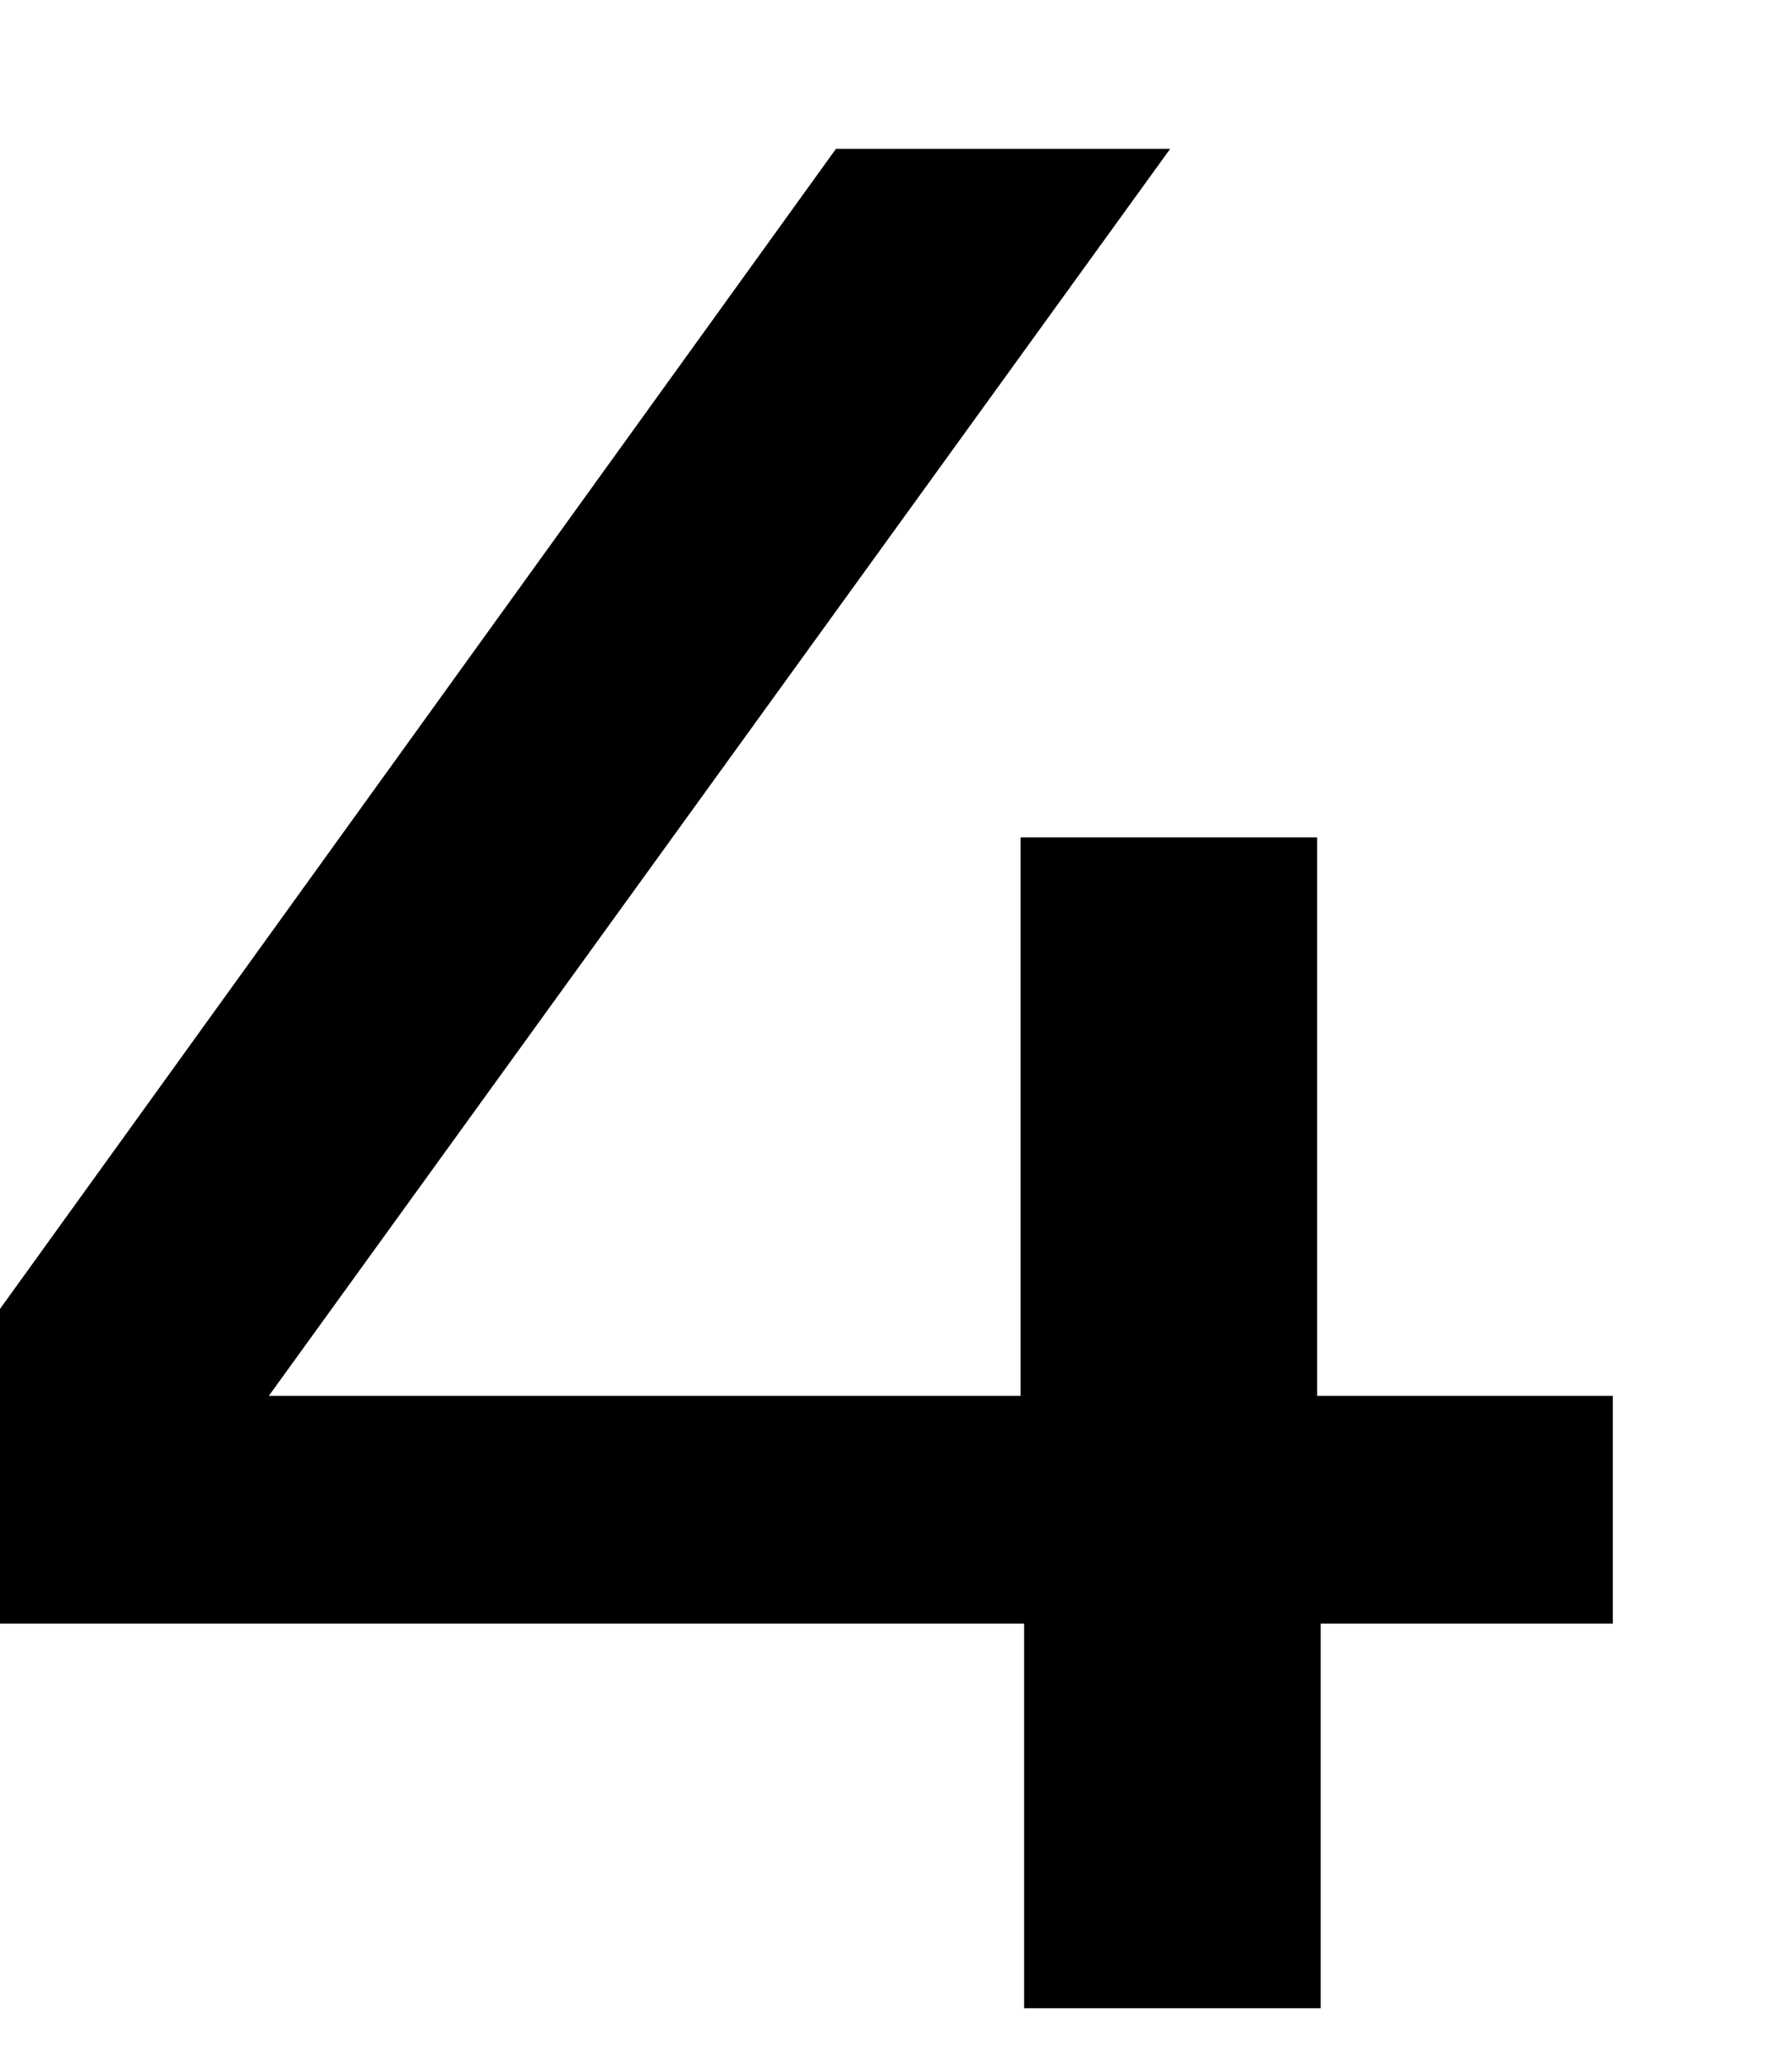
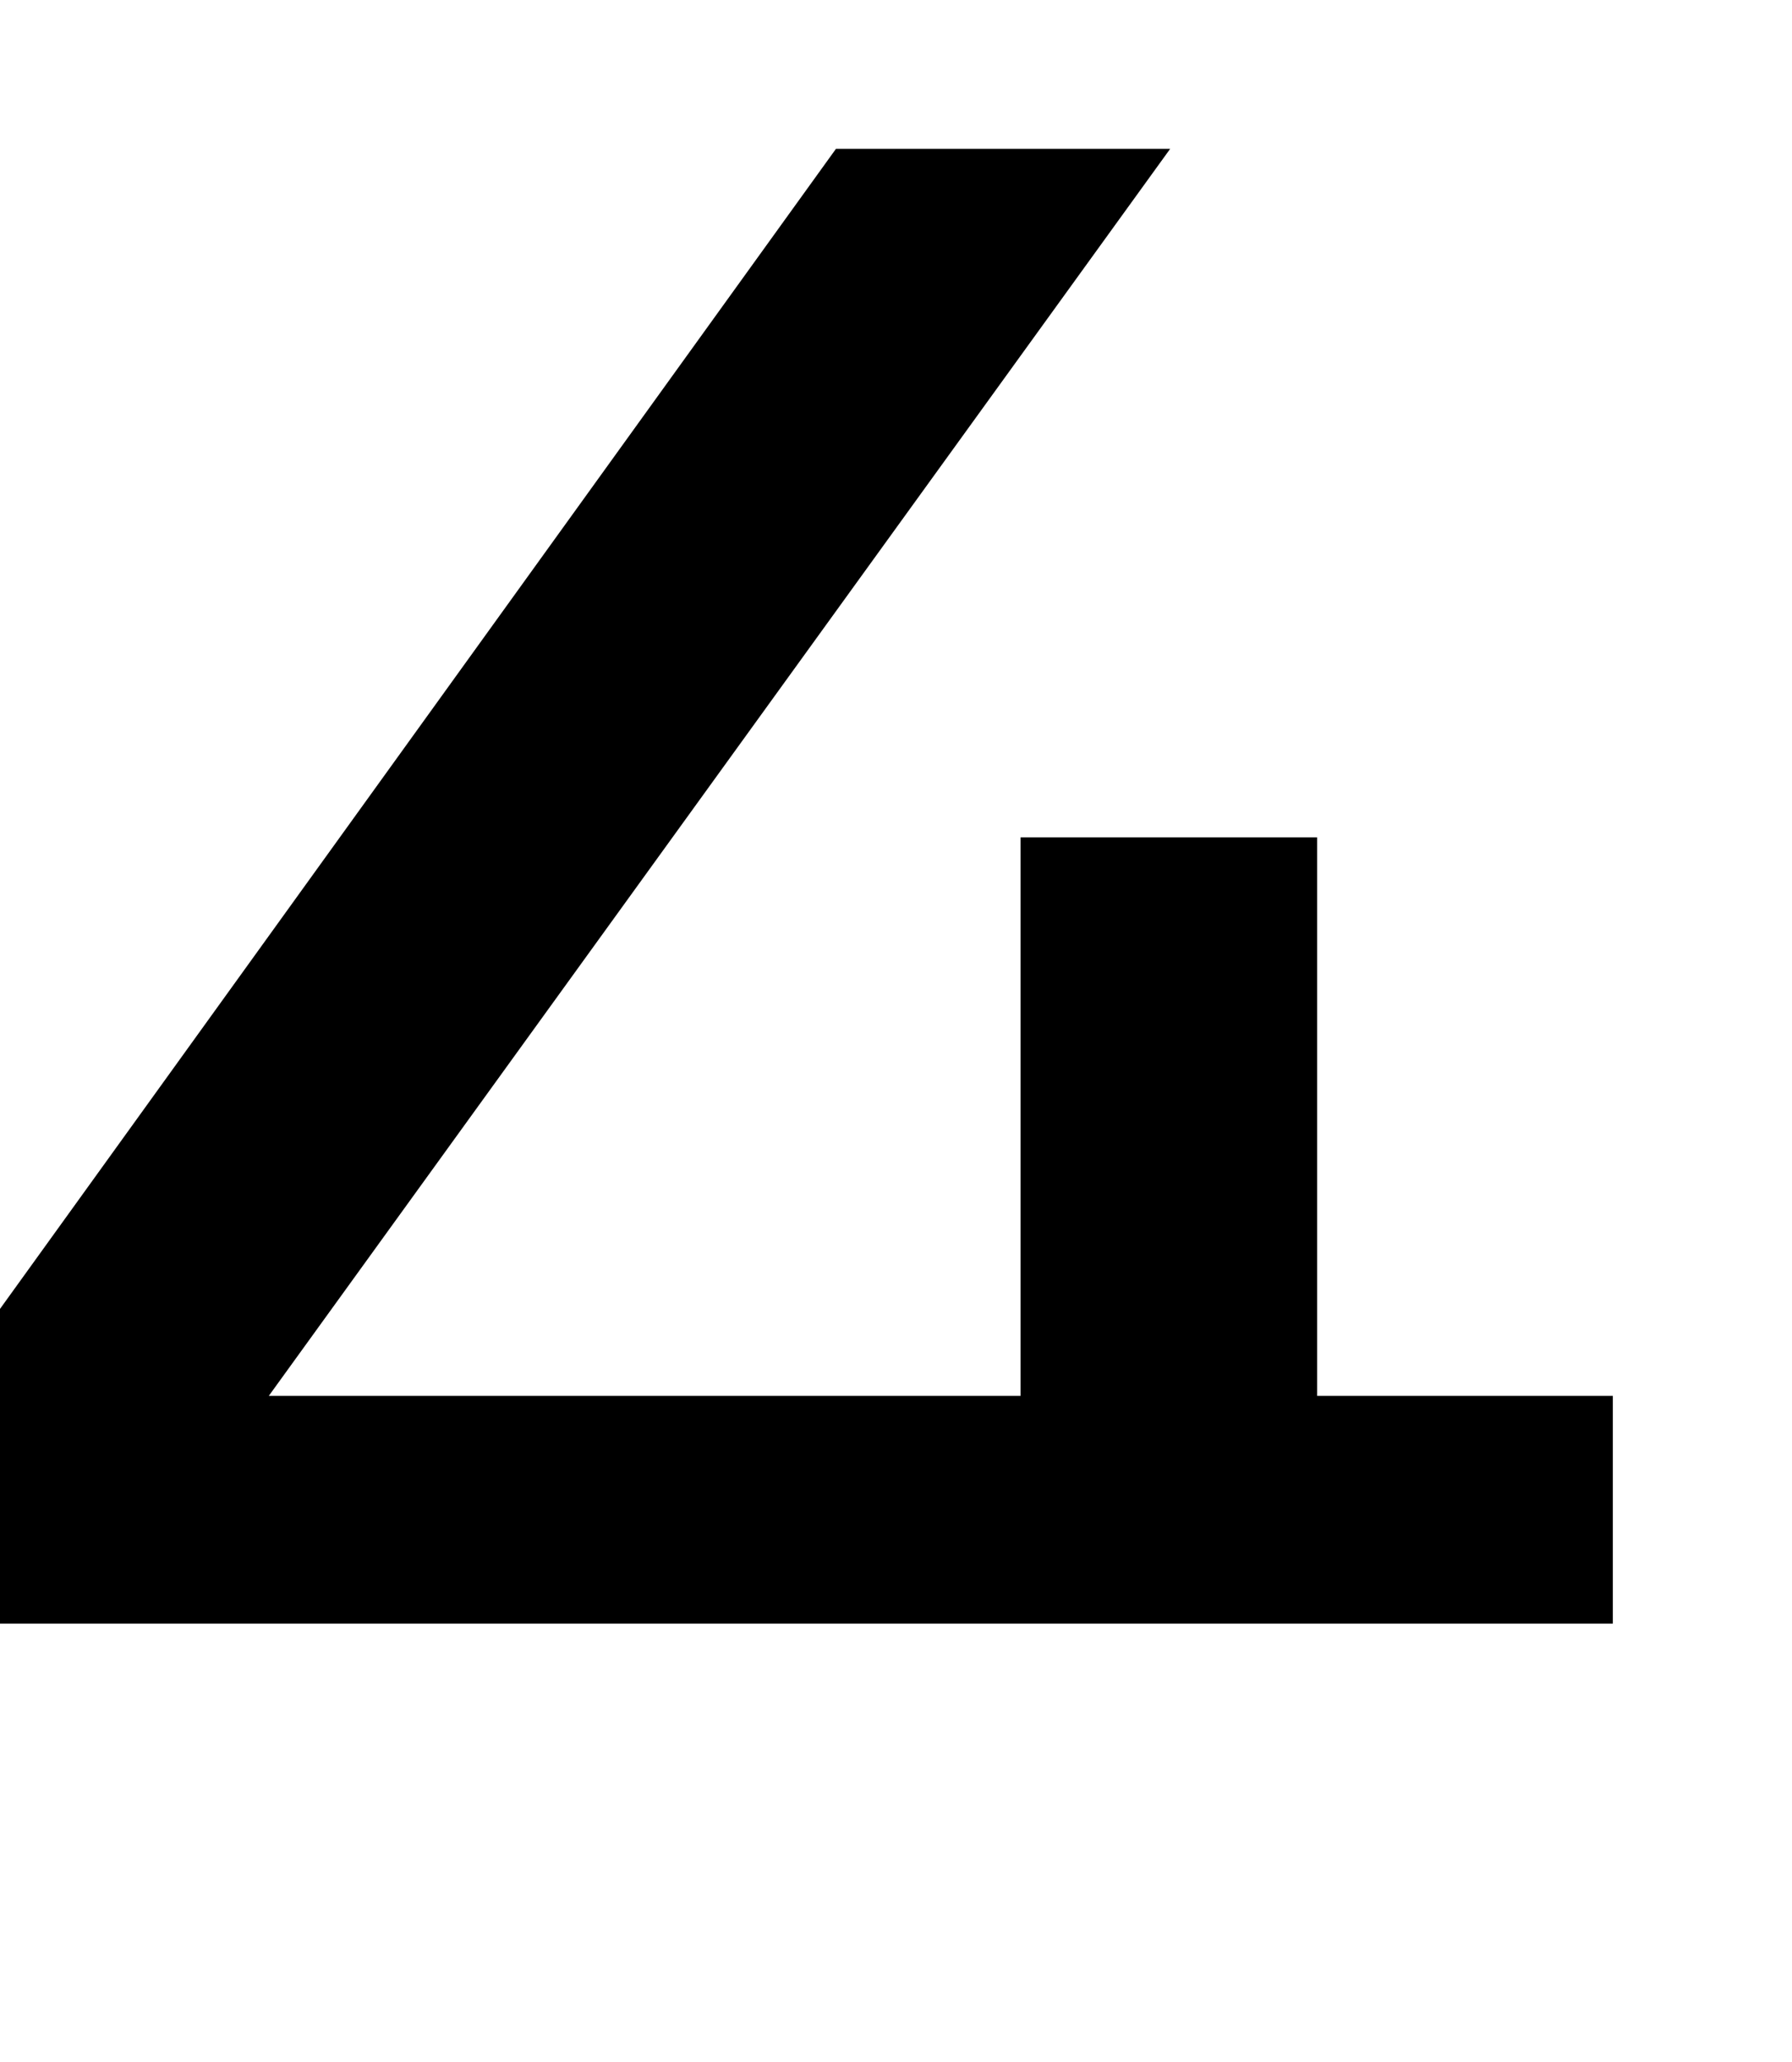
<svg xmlns="http://www.w3.org/2000/svg" viewBox="0 0 20 23">
  <defs>
    <style>.cls-1{fill:none;}</style>
  </defs>
  <g id="レイヤー_2" data-name="レイヤー 2">
    <g id="レイヤー_1-2" data-name="レイヤー 1">
-       <path d="M18,15.57v2.54H14.74V22.4H11.43V18.11H0V14.6L9.33,1.66h3.73L3,15.57h8.39V9.34h3.31v6.23Z" />
-       <rect class="cls-1" width="20" height="23" />
+       <path d="M18,15.57v2.54H14.74V22.4V18.11H0V14.6L9.33,1.66h3.73L3,15.57h8.39V9.34h3.31v6.23Z" />
    </g>
  </g>
</svg>